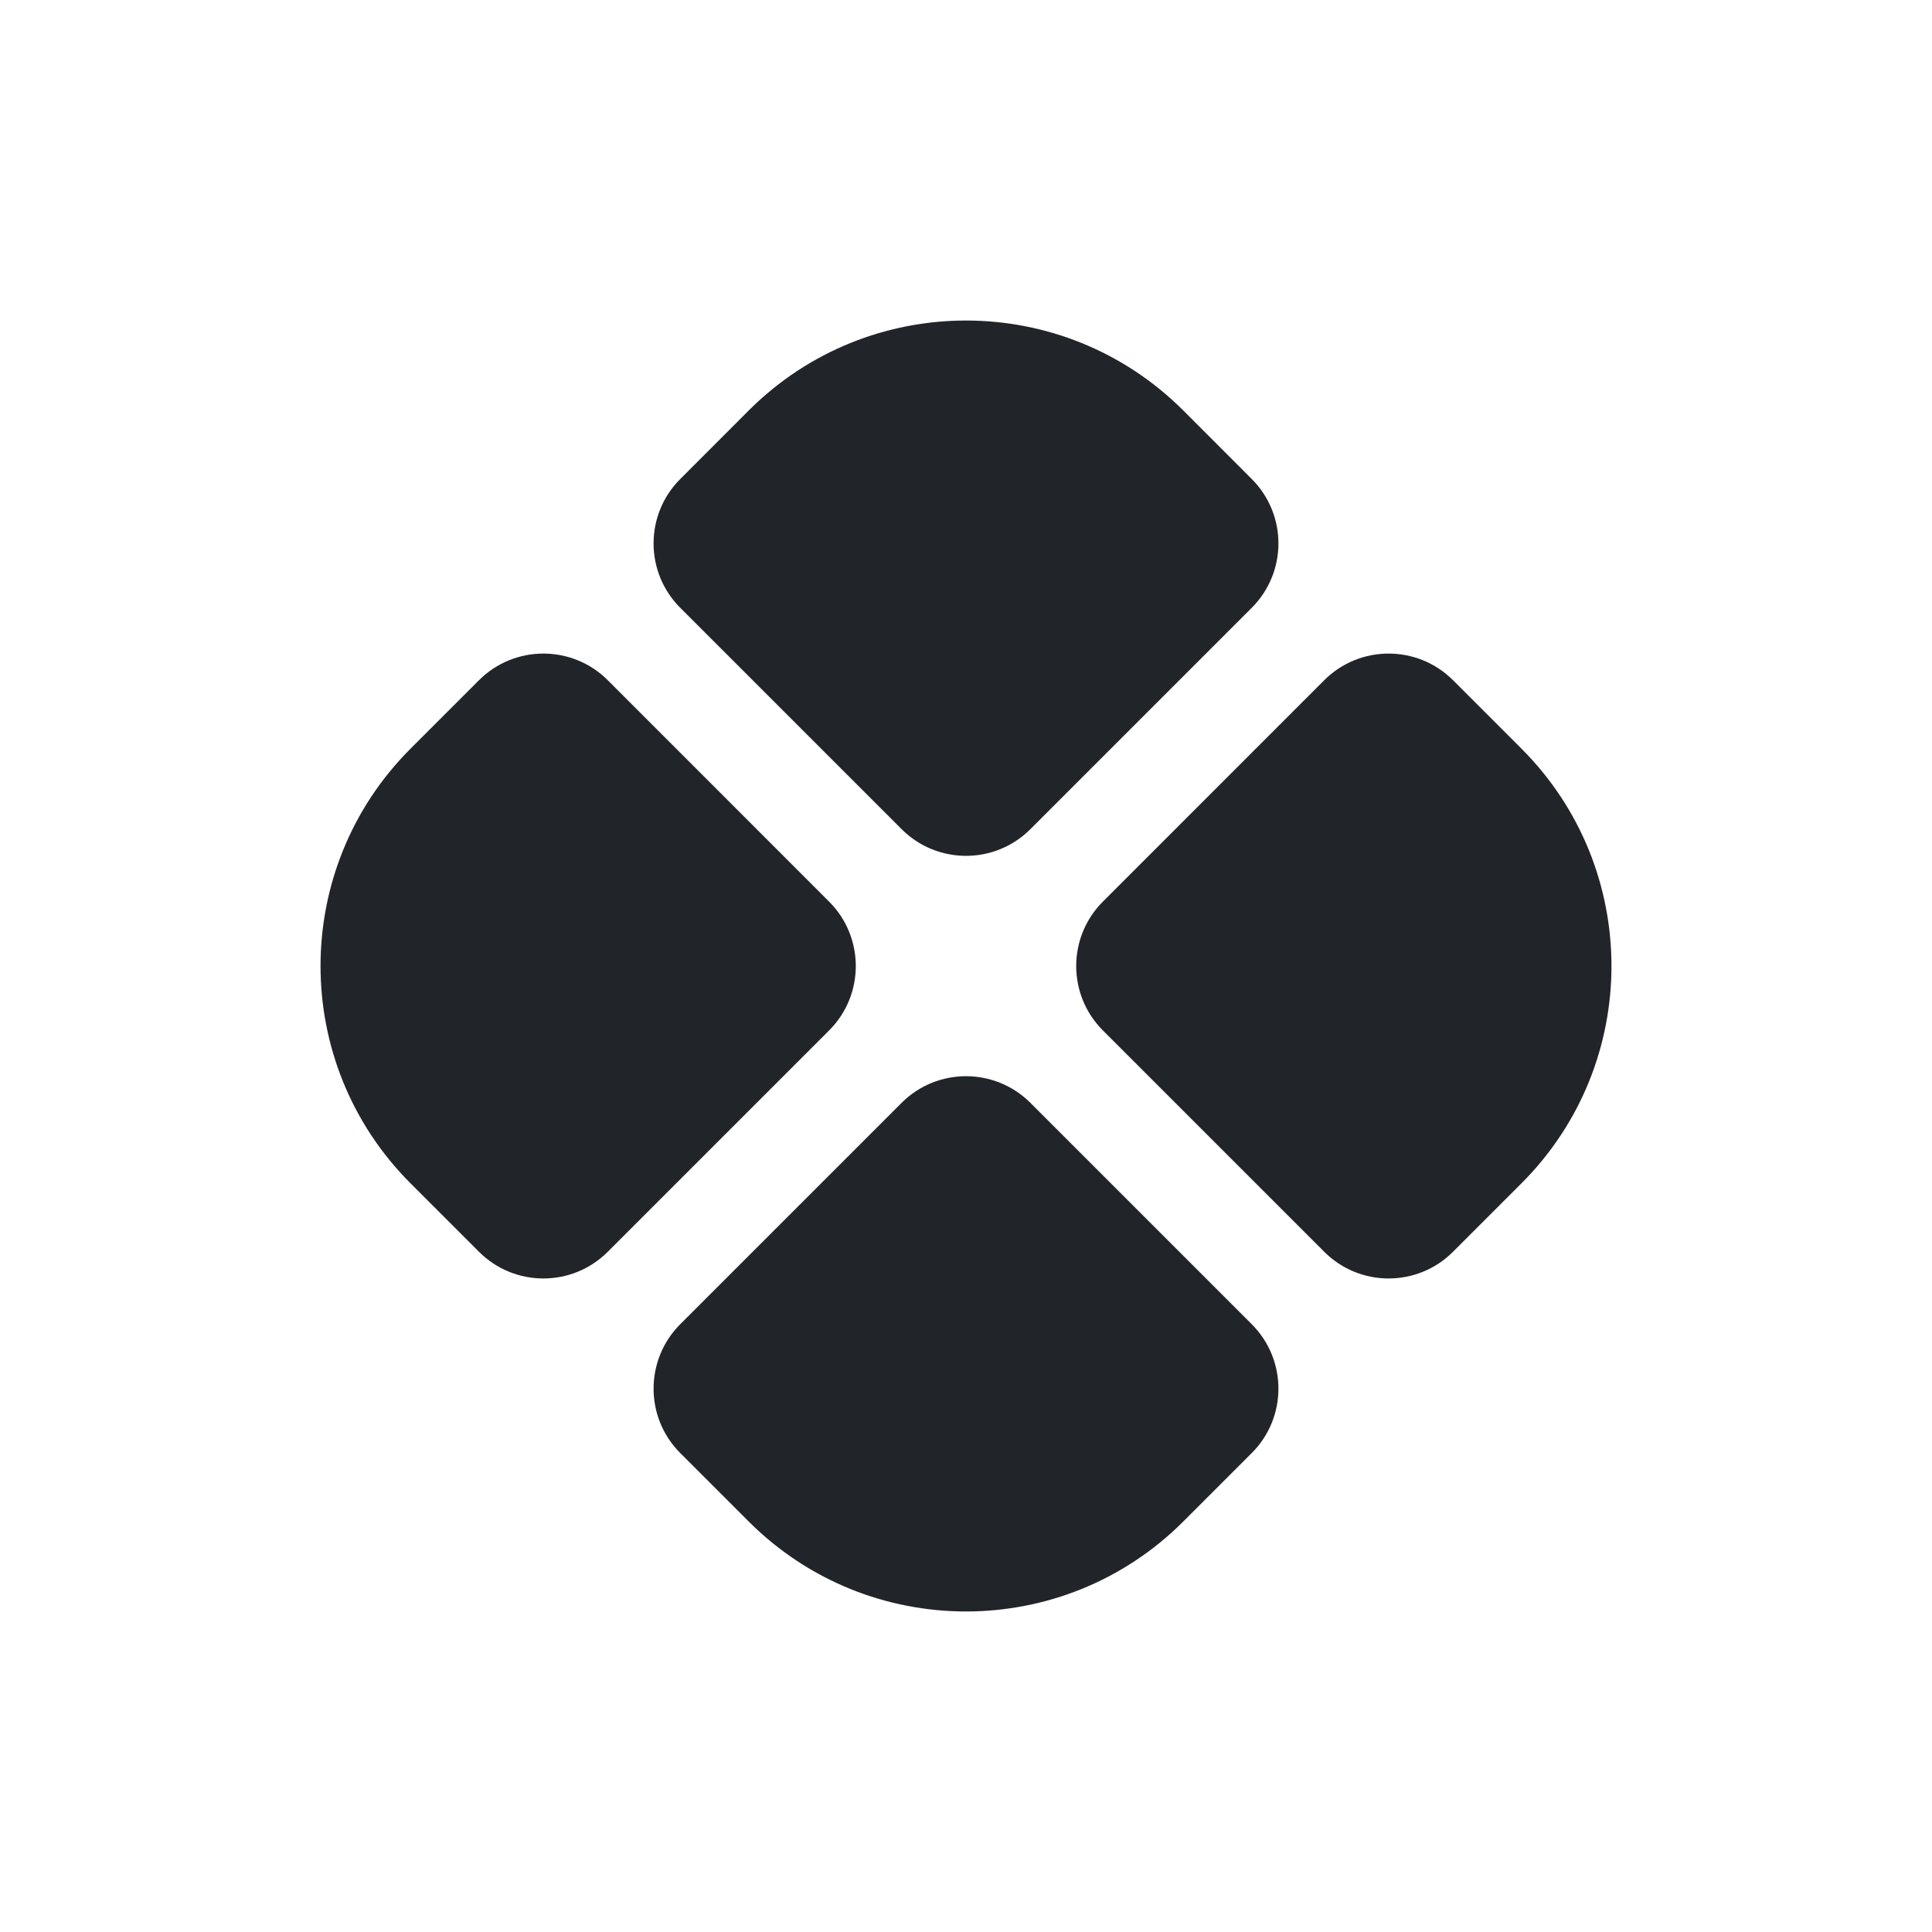
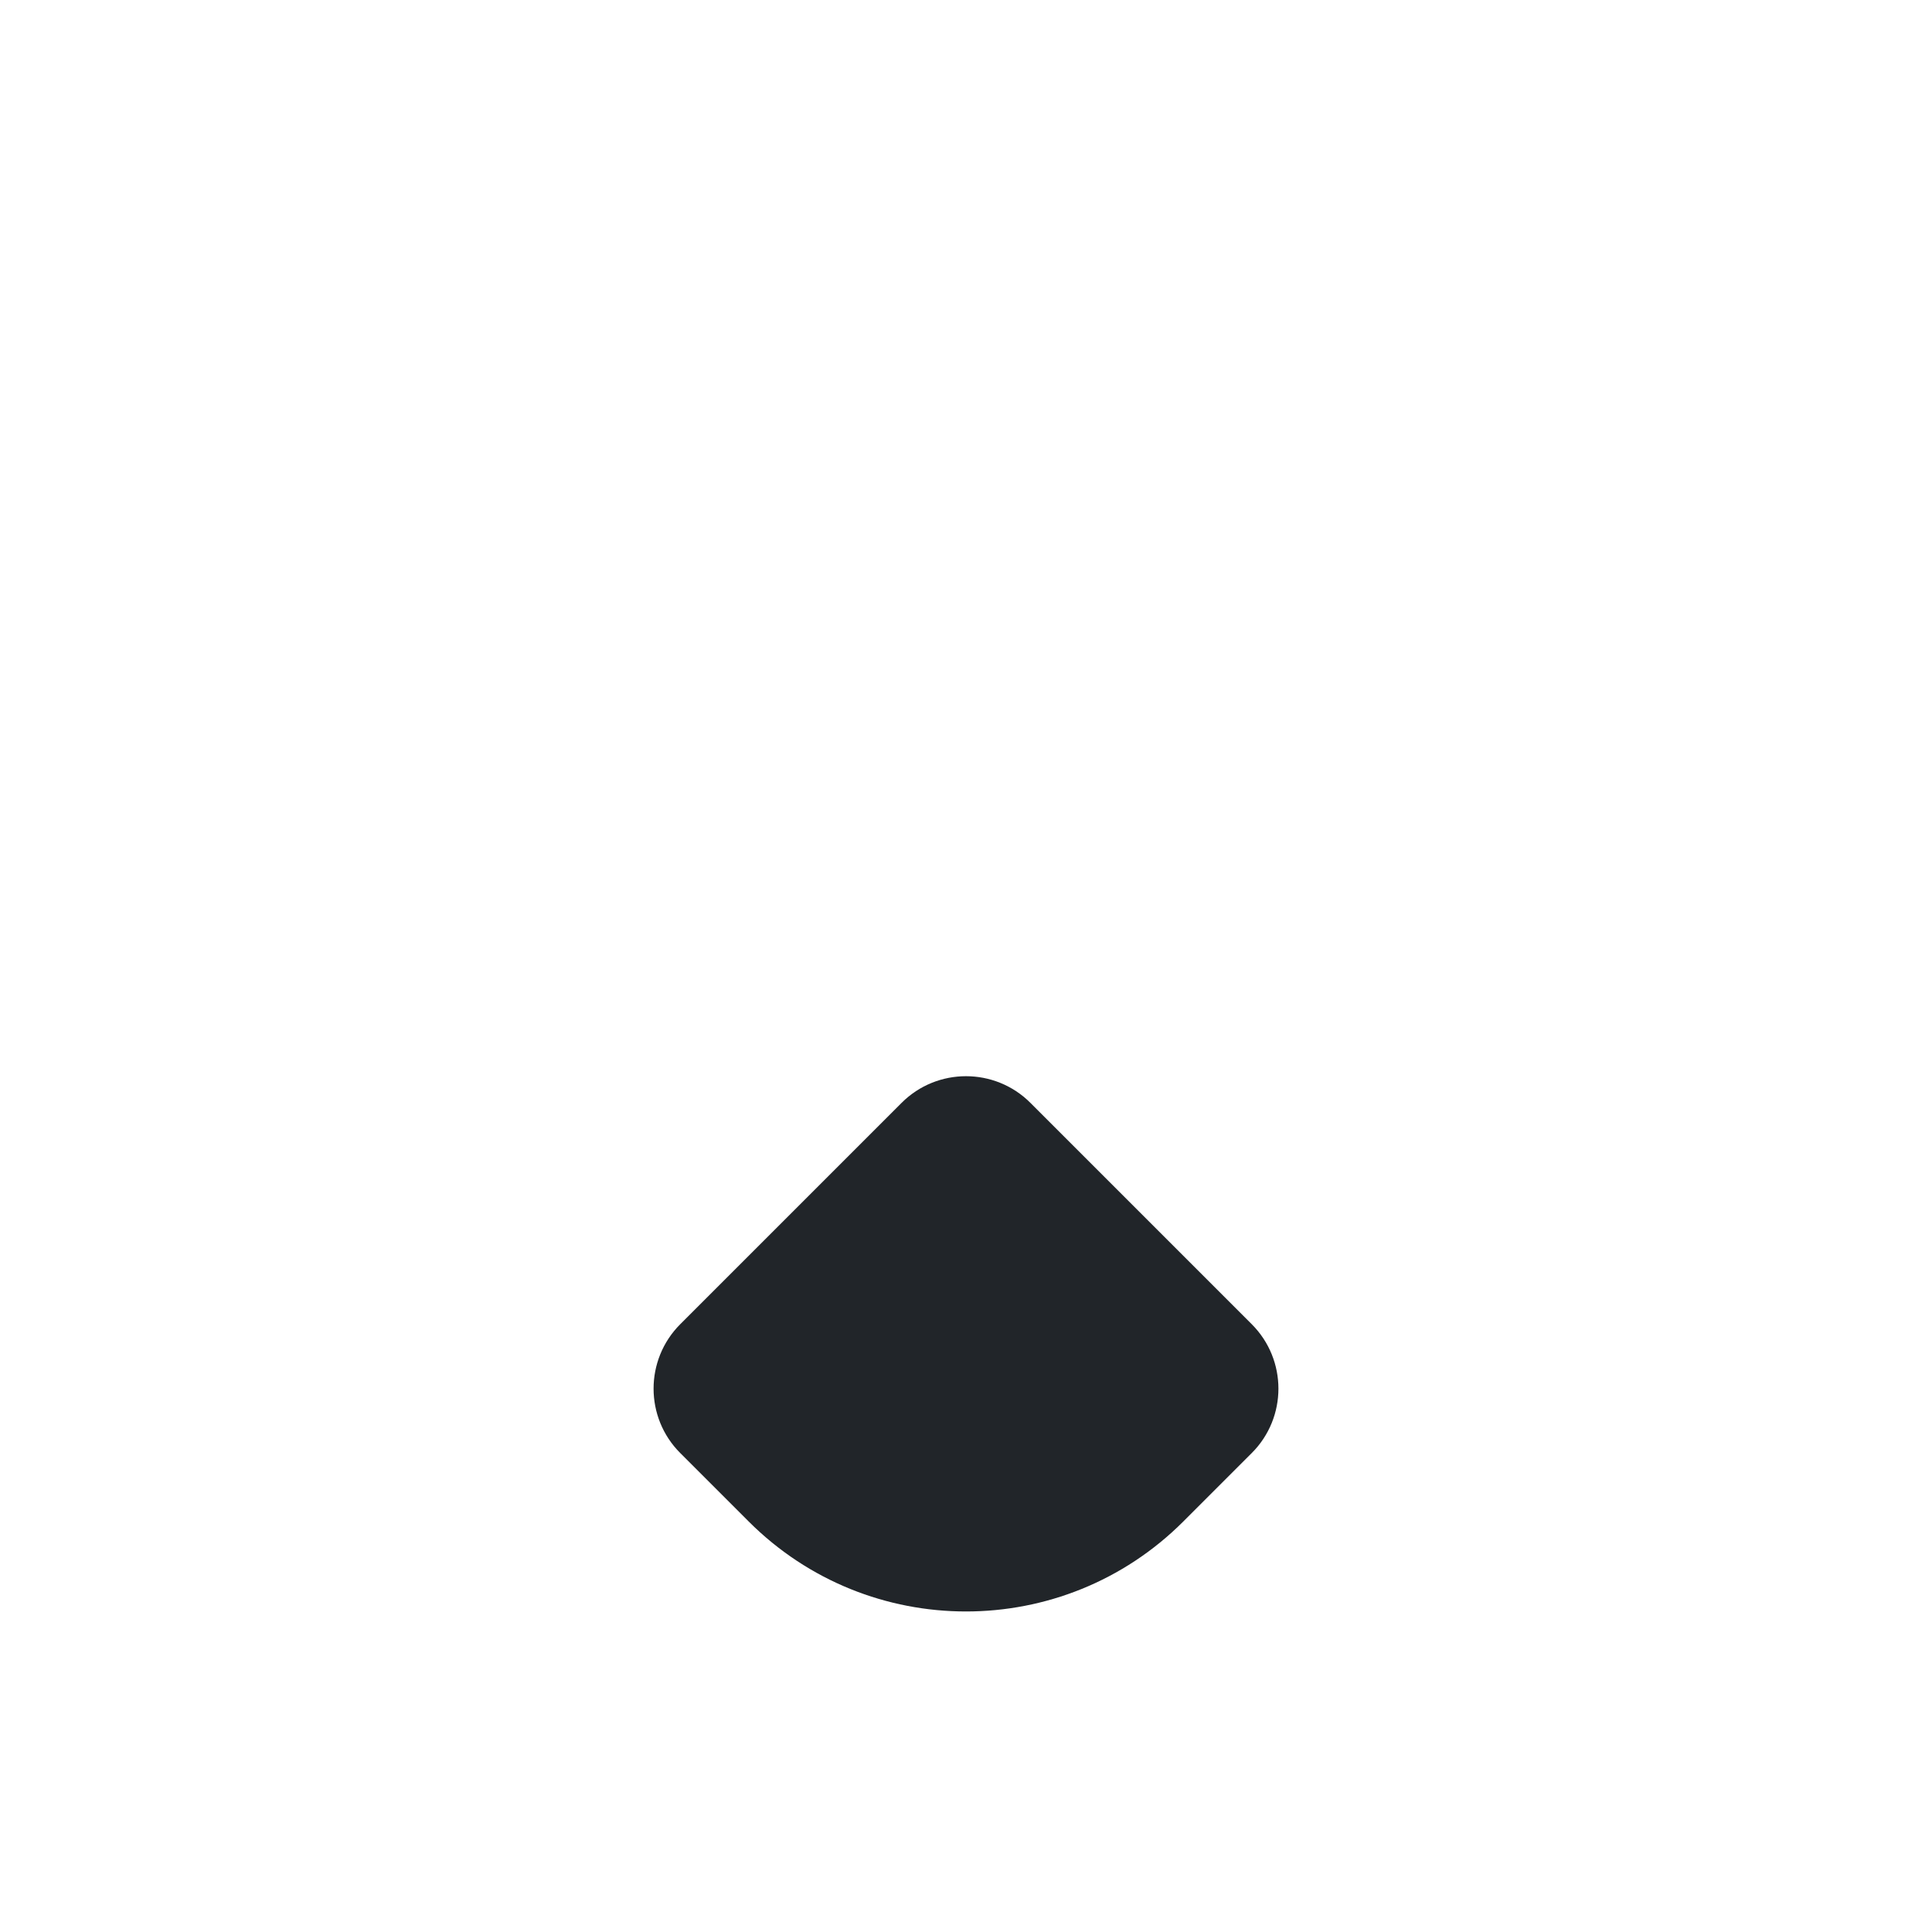
<svg xmlns="http://www.w3.org/2000/svg" width="32" height="32" viewBox="0 0 32 32" fill="none">
-   <path d="M19.6 6.8C17.612 4.812 14.388 4.812 12.4 6.8L11.267 7.934C10.678 8.523 10.678 9.478 11.267 10.067L14.933 13.733C15.522 14.323 16.478 14.323 17.067 13.733L20.733 10.067C21.322 9.478 21.322 8.523 20.733 7.934L19.6 6.8Z" fill="#212529" />
-   <path d="M24.067 11.267C23.478 10.678 22.522 10.678 21.933 11.267L18.267 14.934C17.678 15.523 17.678 16.478 18.267 17.067L21.933 20.733C22.522 21.323 23.478 21.323 24.067 20.733L25.2 19.6C27.188 17.612 27.188 14.388 25.2 12.4L24.067 11.267Z" fill="#212529" />
  <path d="M20.733 24.067C21.322 23.478 21.322 22.523 20.733 21.933L17.067 18.267C16.478 17.678 15.522 17.678 14.933 18.267L11.267 21.933C10.678 22.523 10.678 23.478 11.267 24.067L12.4 25.2C14.388 27.188 17.612 27.188 19.6 25.2L20.733 24.067Z" fill="#212529" />
-   <path d="M7.933 20.733C8.522 21.323 9.478 21.323 10.067 20.733L13.733 17.067C14.322 16.478 14.322 15.523 13.733 14.934L10.067 11.267C9.478 10.678 8.522 10.678 7.933 11.267L6.8 12.4C4.812 14.388 4.812 17.612 6.8 19.6L7.933 20.733Z" fill="#212529" />
</svg>